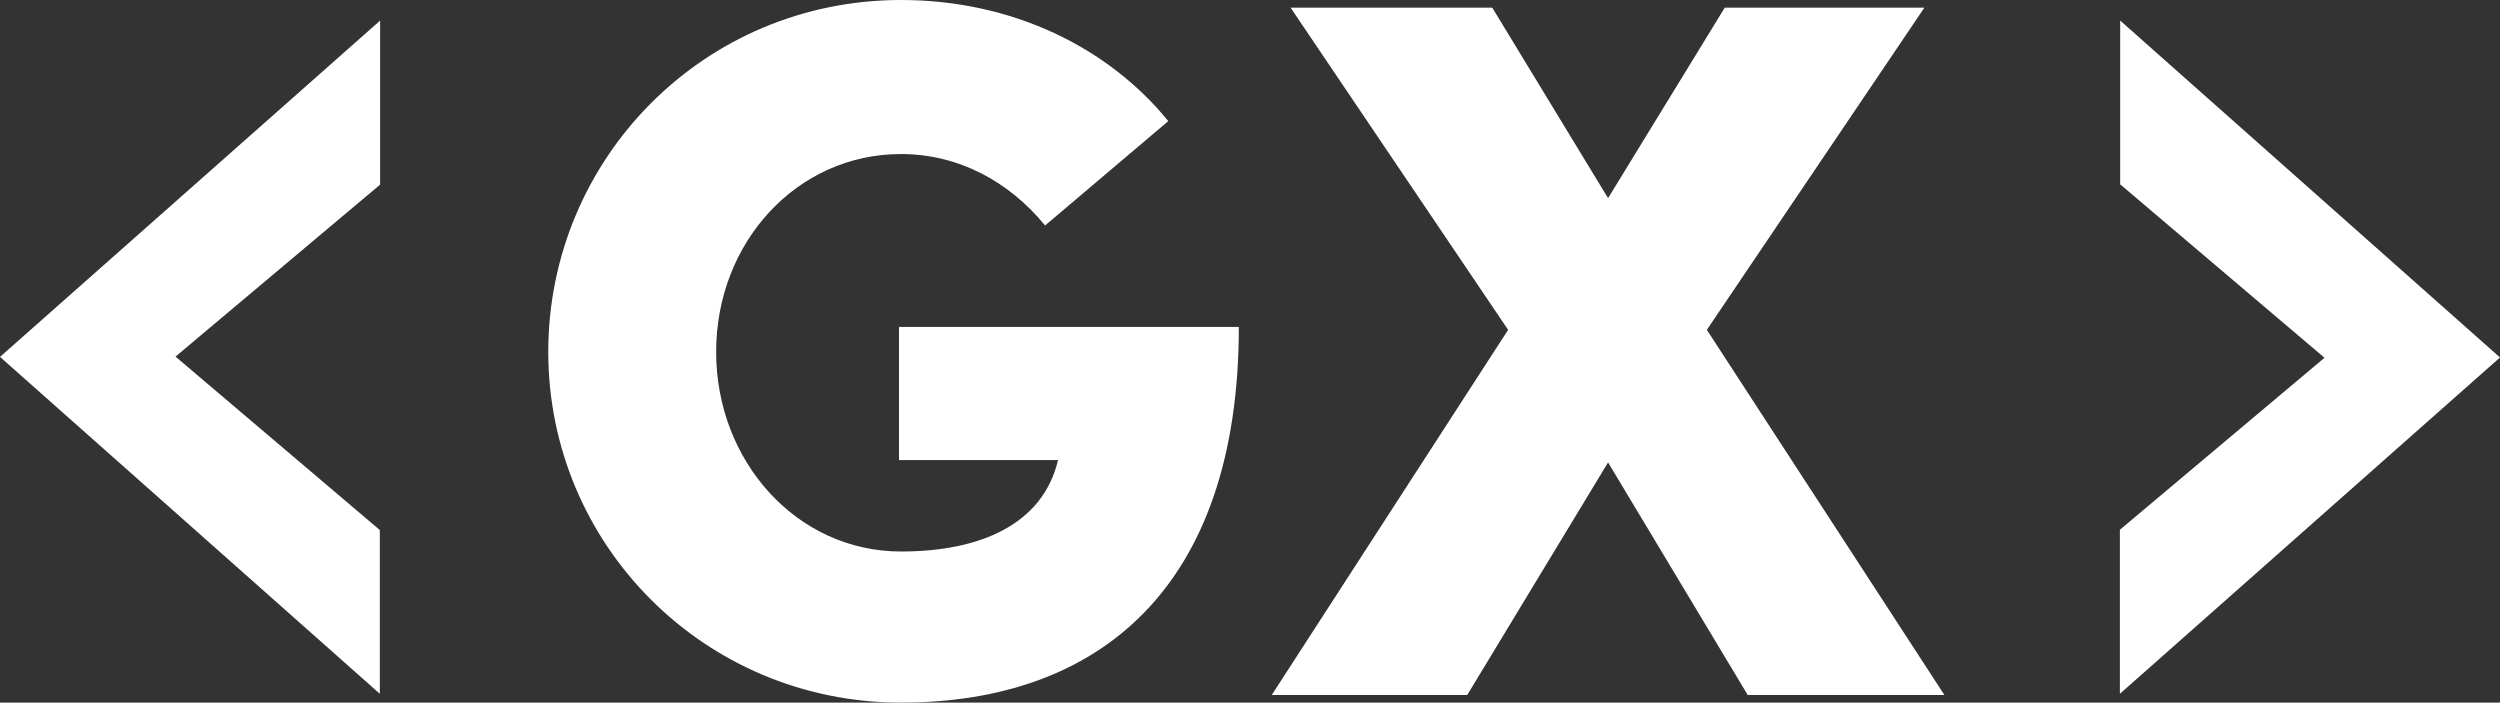
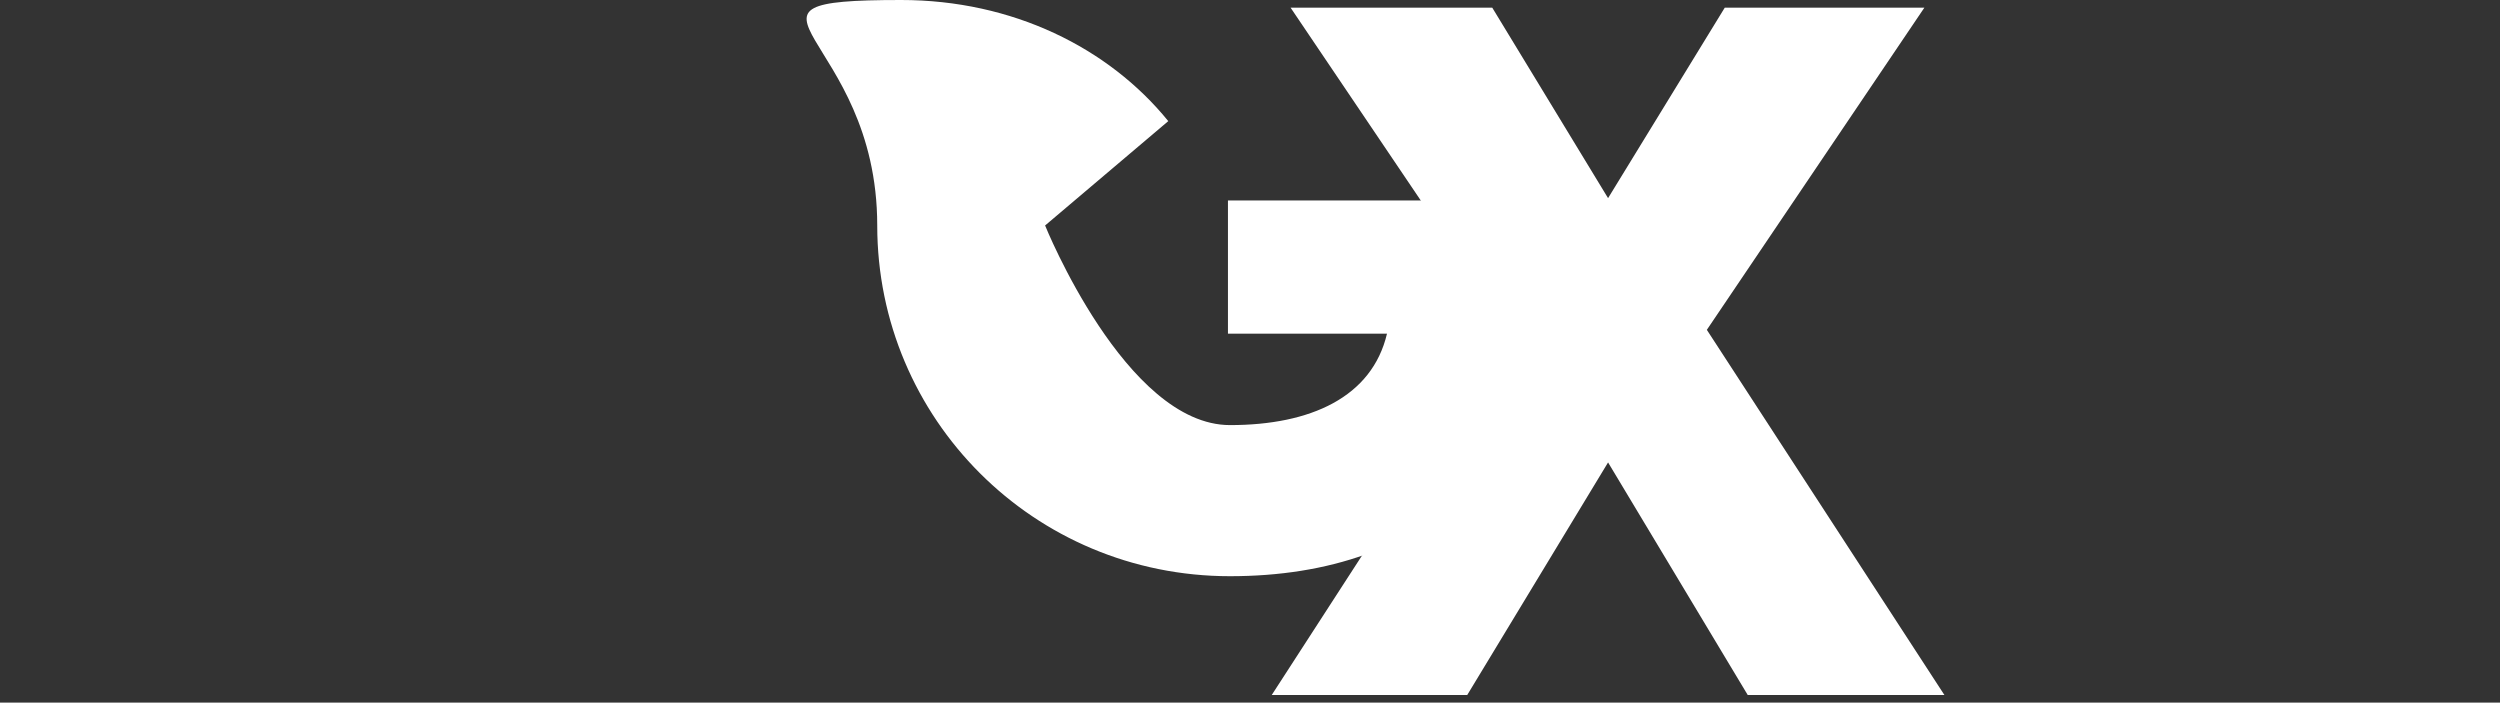
<svg xmlns="http://www.w3.org/2000/svg" id="Laag_1" data-name="Laag 1" viewBox="0 0 85.04 23.9">
  <rect x="0" y="0" width="85.04" height="23.9" fill="#333333" stroke="none" />
  <defs>
    <style>
      .cls-1 {
        fill: #fff;
      }
    </style>
  </defs>
-   <polygon class="cls-1" points="72.12 .7 72.12 6.27 79.07 12.17 72.11 18.02 72.11 23.6 85.04 12.16 72.12 .7" />
-   <polygon class="cls-1" points="12.92 23.6 12.92 18.03 5.97 12.13 12.93 6.28 12.93 .7 0 12.14 12.92 23.6" />
-   <path class="cls-1" d="m35.55,7.67c-1.22-1.49-2.94-2.43-4.9-2.43-3.55,0-6.29,3.01-6.29,6.73s2.74,6.79,6.29,6.79c2.74,0,4.83-.95,5.34-3.11h-5.41v-4.53h11.56c0,8.92-4.8,12.78-11.49,12.78s-12-5.37-12-11.93S23.93,0,30.65,0c3.79,0,7.06,1.62,9.09,4.12l-4.19,3.55Z" />
+   <path class="cls-1" d="m35.55,7.67s2.74,6.79,6.29,6.79c2.74,0,4.83-.95,5.34-3.11h-5.41v-4.53h11.56c0,8.92-4.8,12.78-11.49,12.78s-12-5.37-12-11.93S23.93,0,30.65,0c3.79,0,7.06,1.62,9.09,4.12l-4.19,3.55Z" />
  <polygon class="cls-1" points="65.46 .26 58.06 11.22 66.14 23.64 59.45 23.64 54.7 15.73 49.91 23.64 43.26 23.64 51.3 11.22 43.9 .26 50.76 .26 54.7 6.74 58.67 .26 65.46 .26" />
</svg>